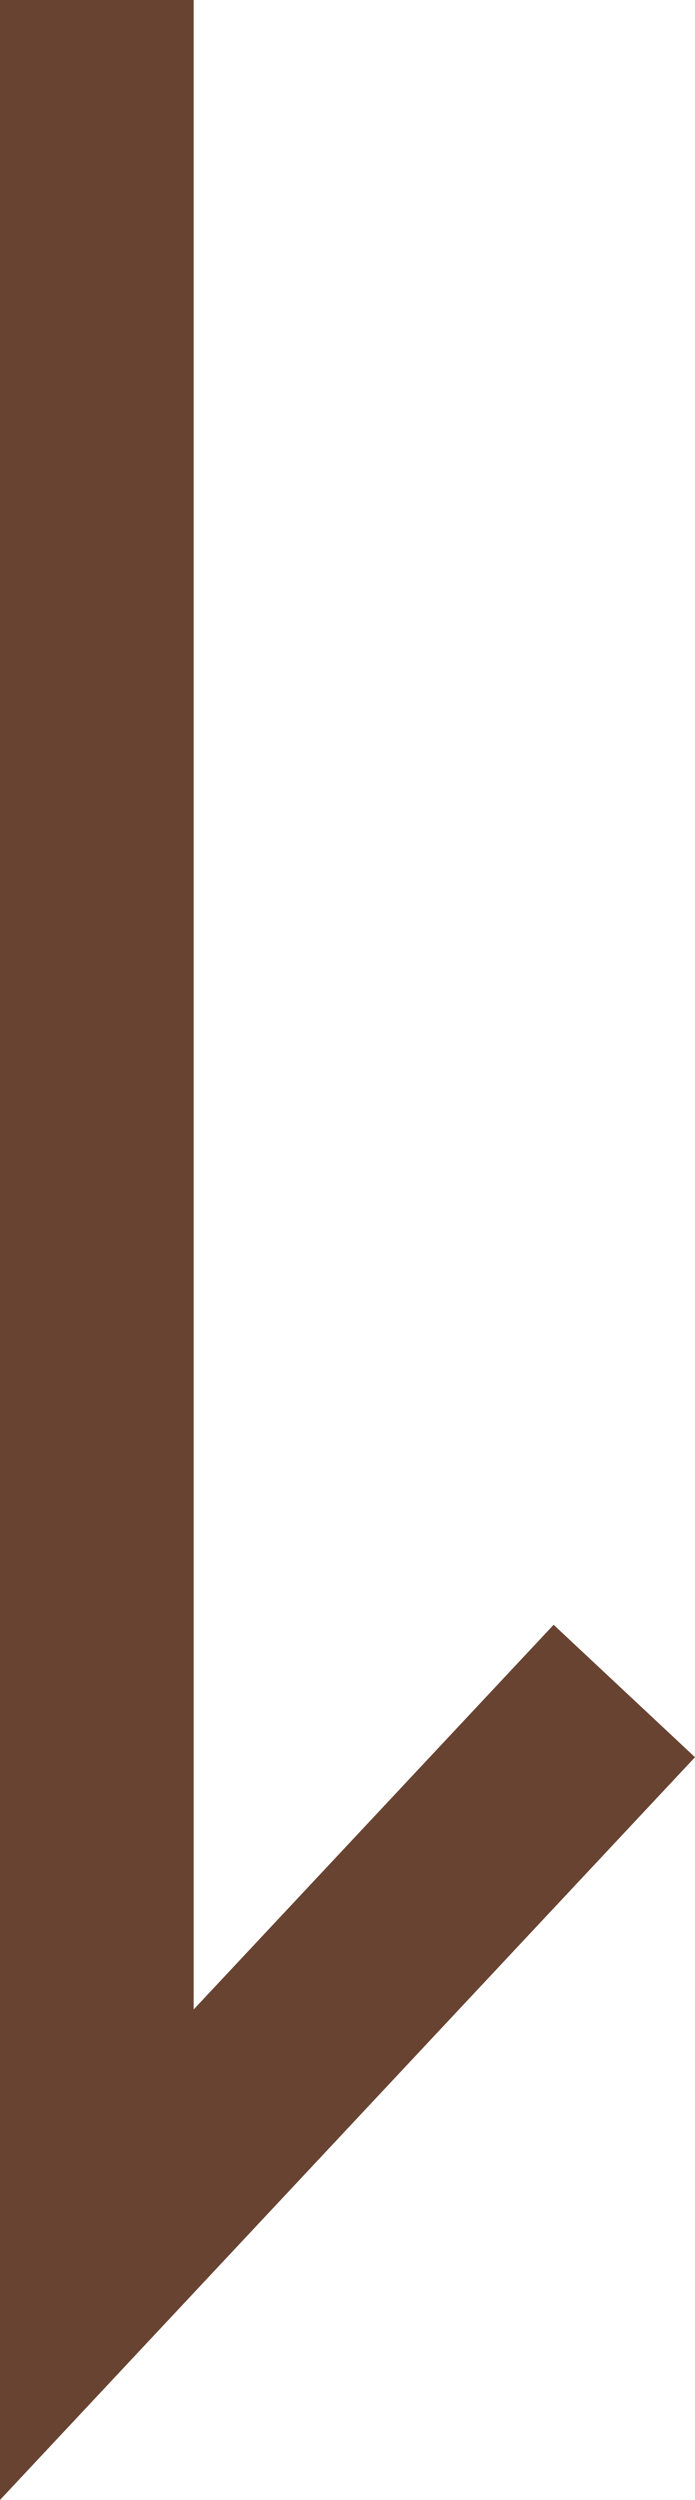
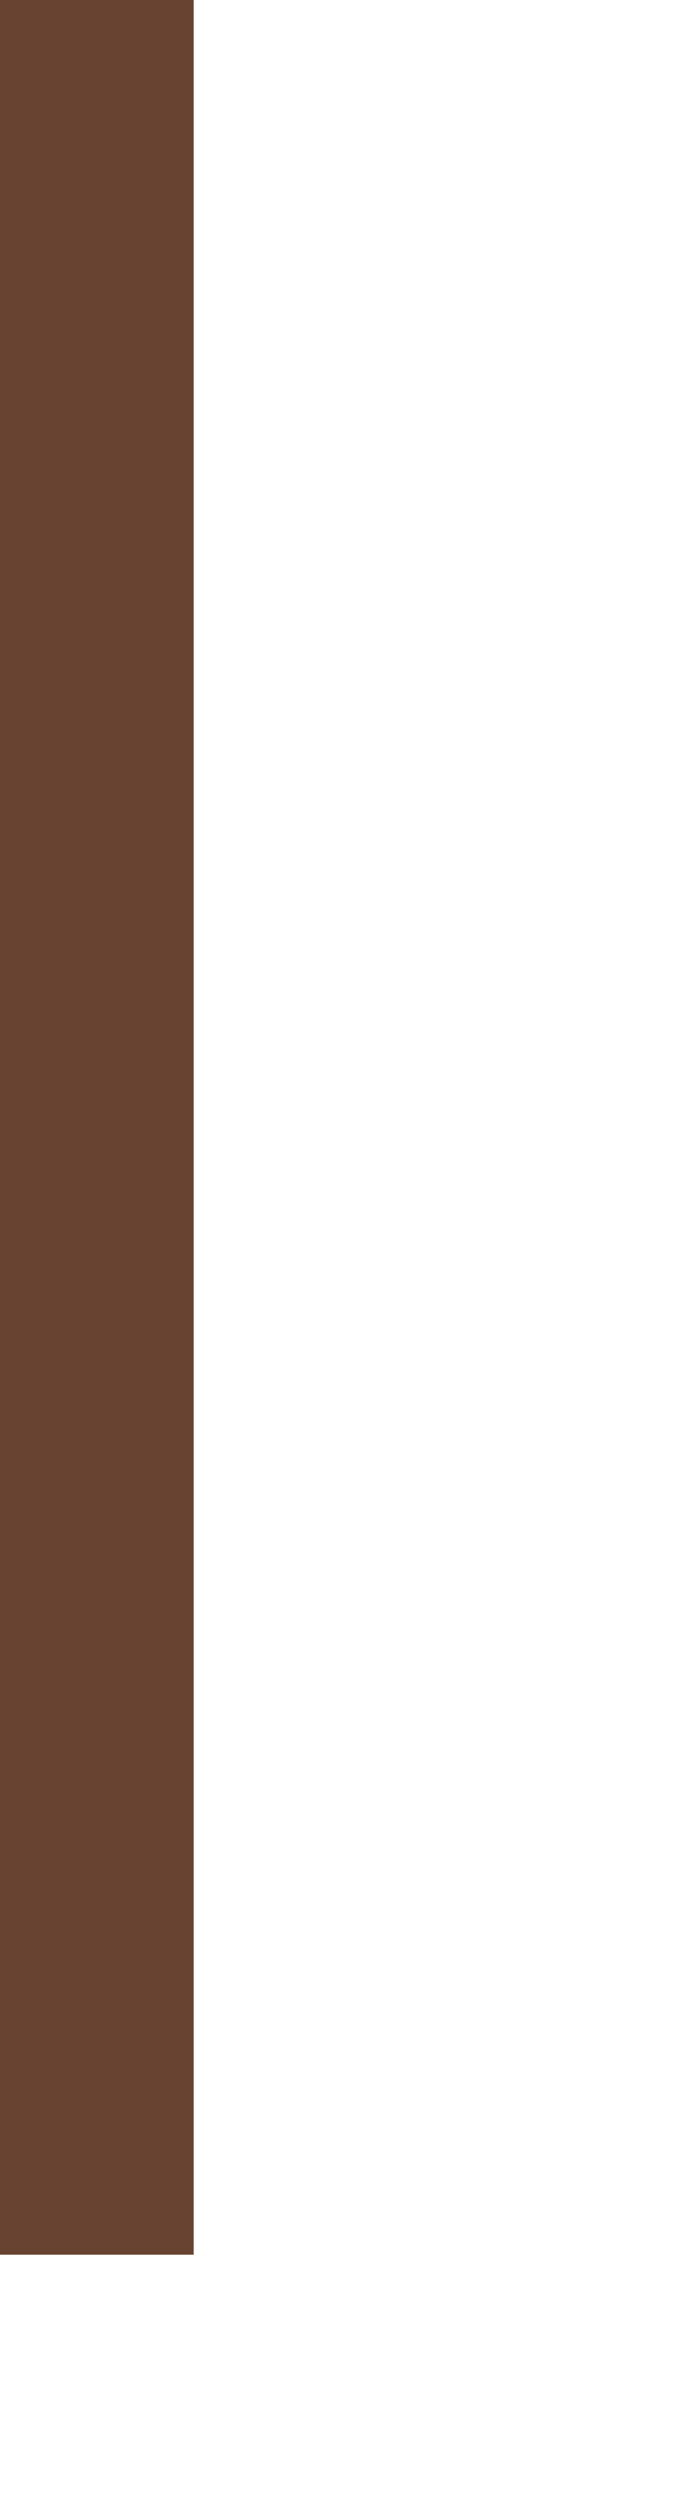
<svg xmlns="http://www.w3.org/2000/svg" width="7.177" height="25.803" viewBox="0 0 7.177 25.803">
-   <path id="パス_609" data-name="パス 609" d="M1055,2508.947h23.271l-5.818-5.447" transform="translate(2509.947 -1055) rotate(90)" fill="none" stroke="#694332" stroke-miterlimit="10" stroke-width="2" />
+   <path id="パス_609" data-name="パス 609" d="M1055,2508.947h23.271" transform="translate(2509.947 -1055) rotate(90)" fill="none" stroke="#694332" stroke-miterlimit="10" stroke-width="2" />
</svg>